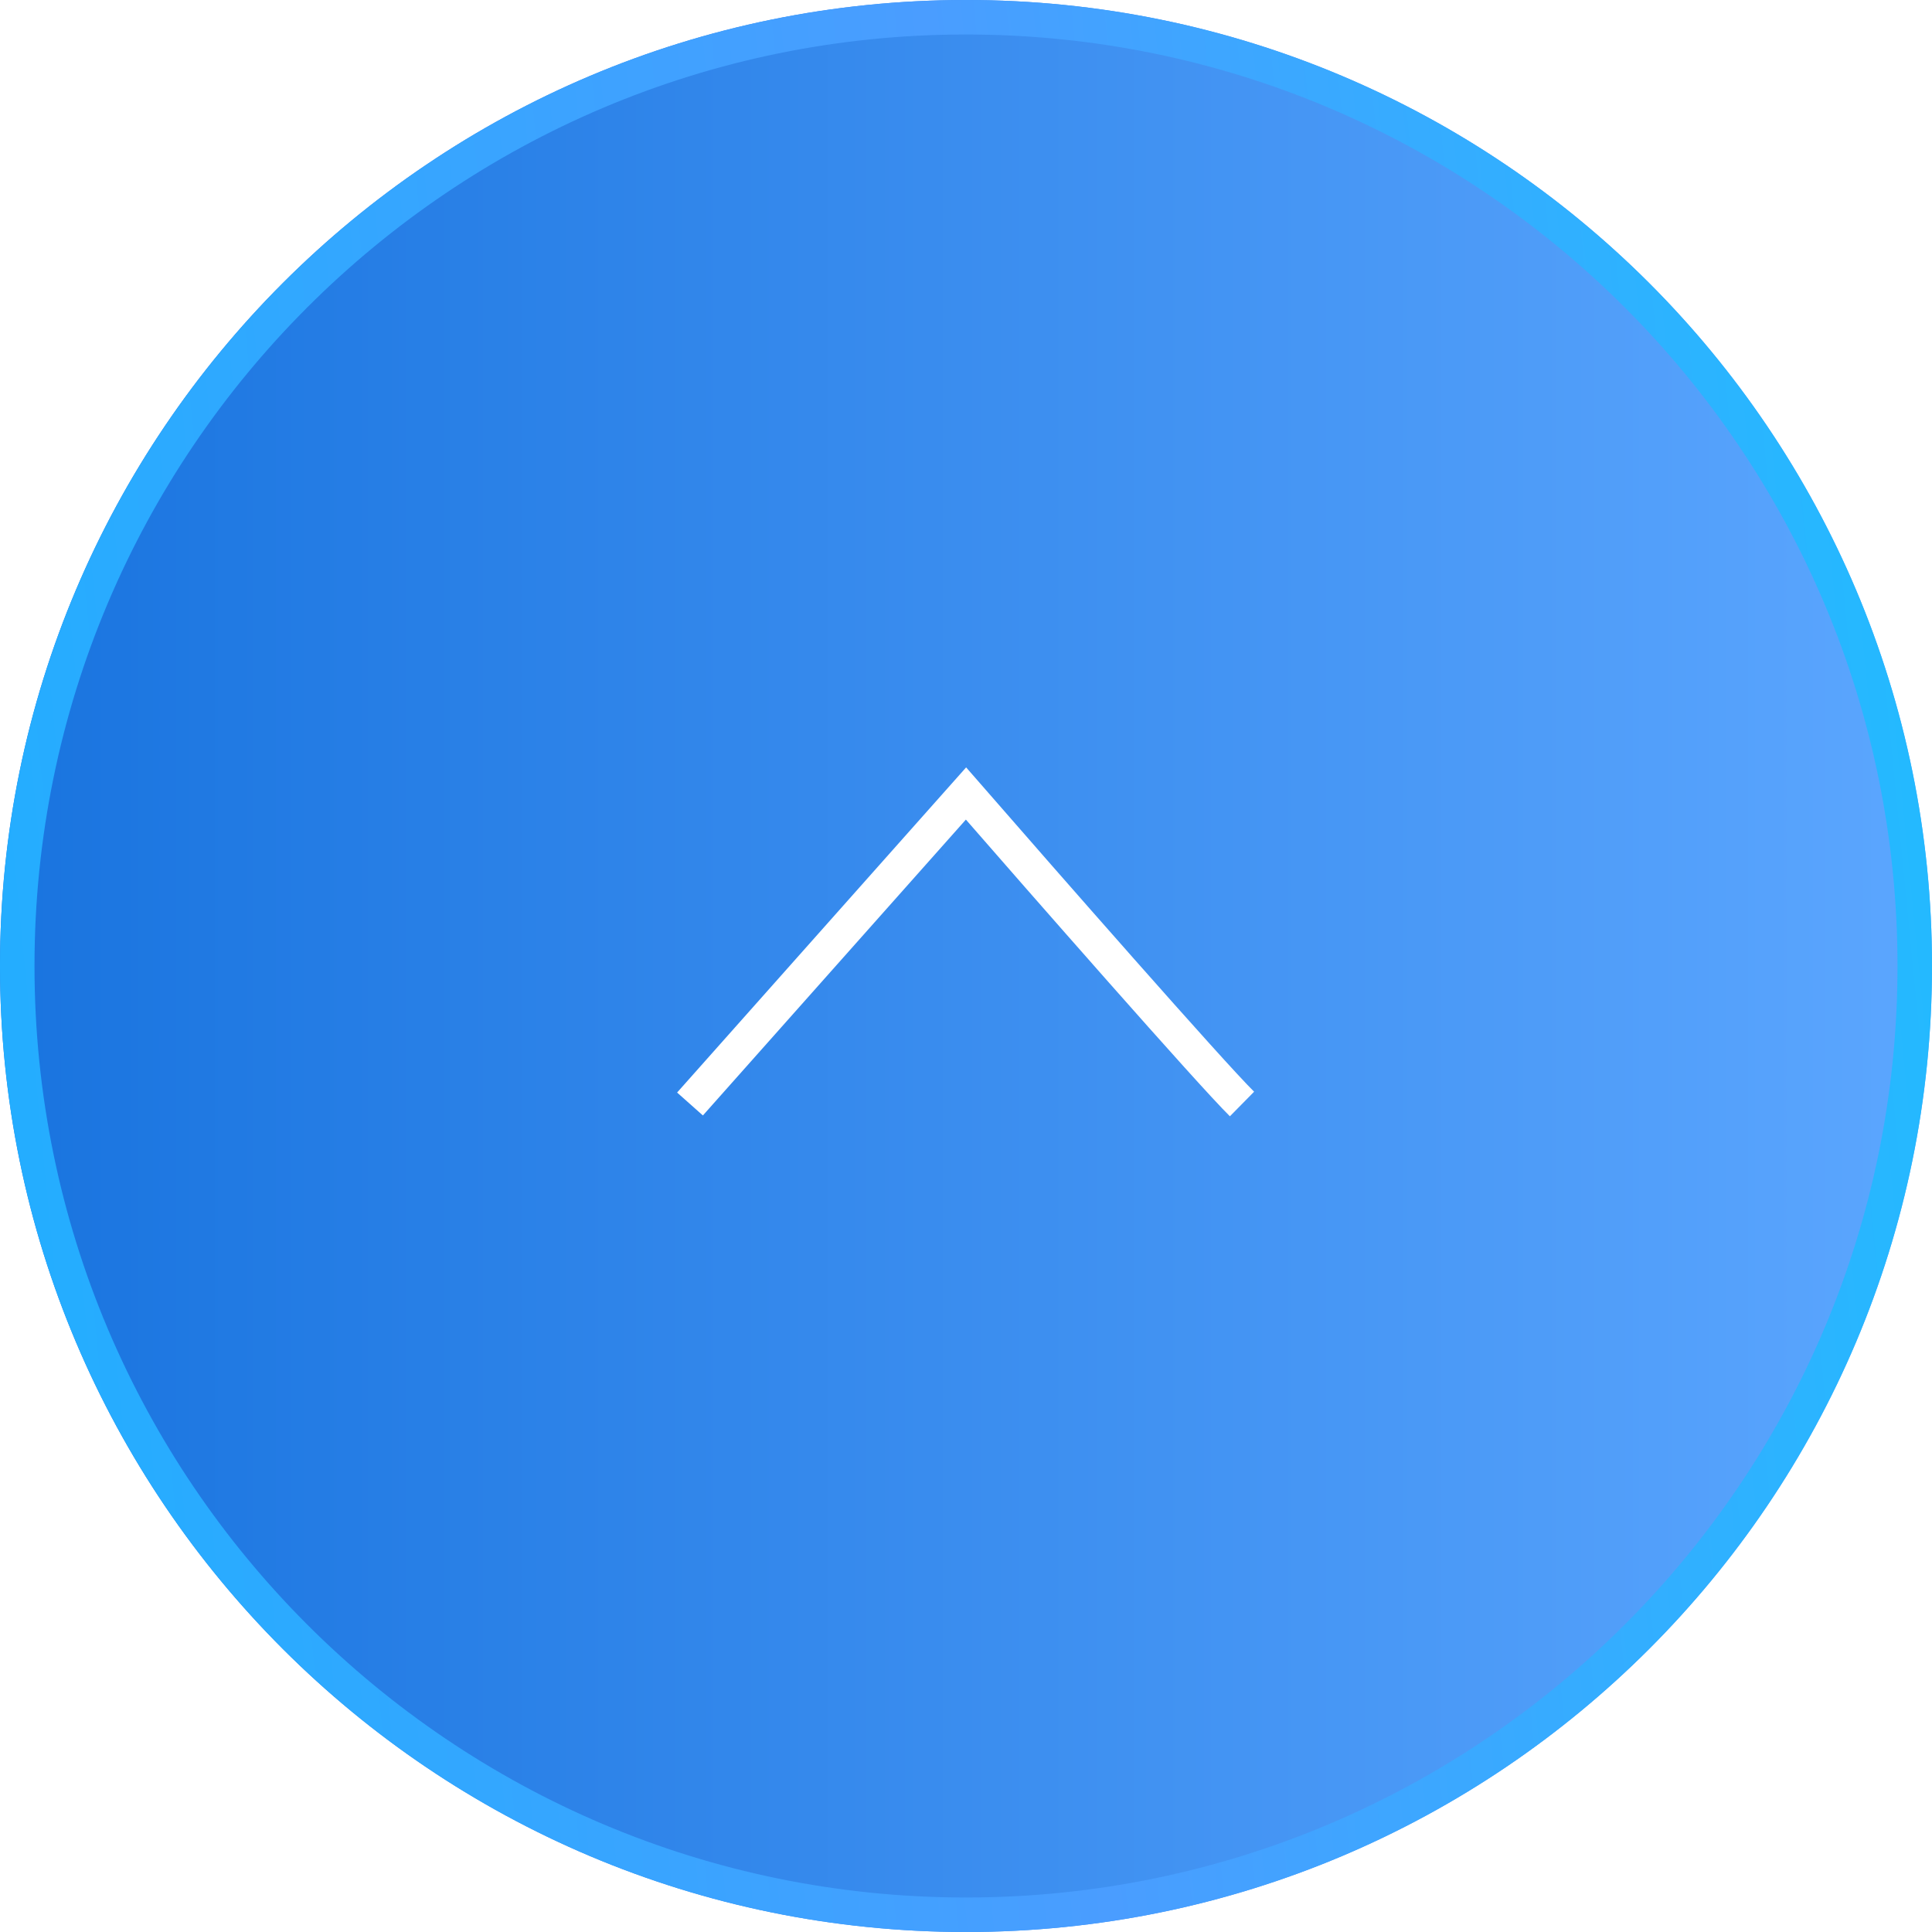
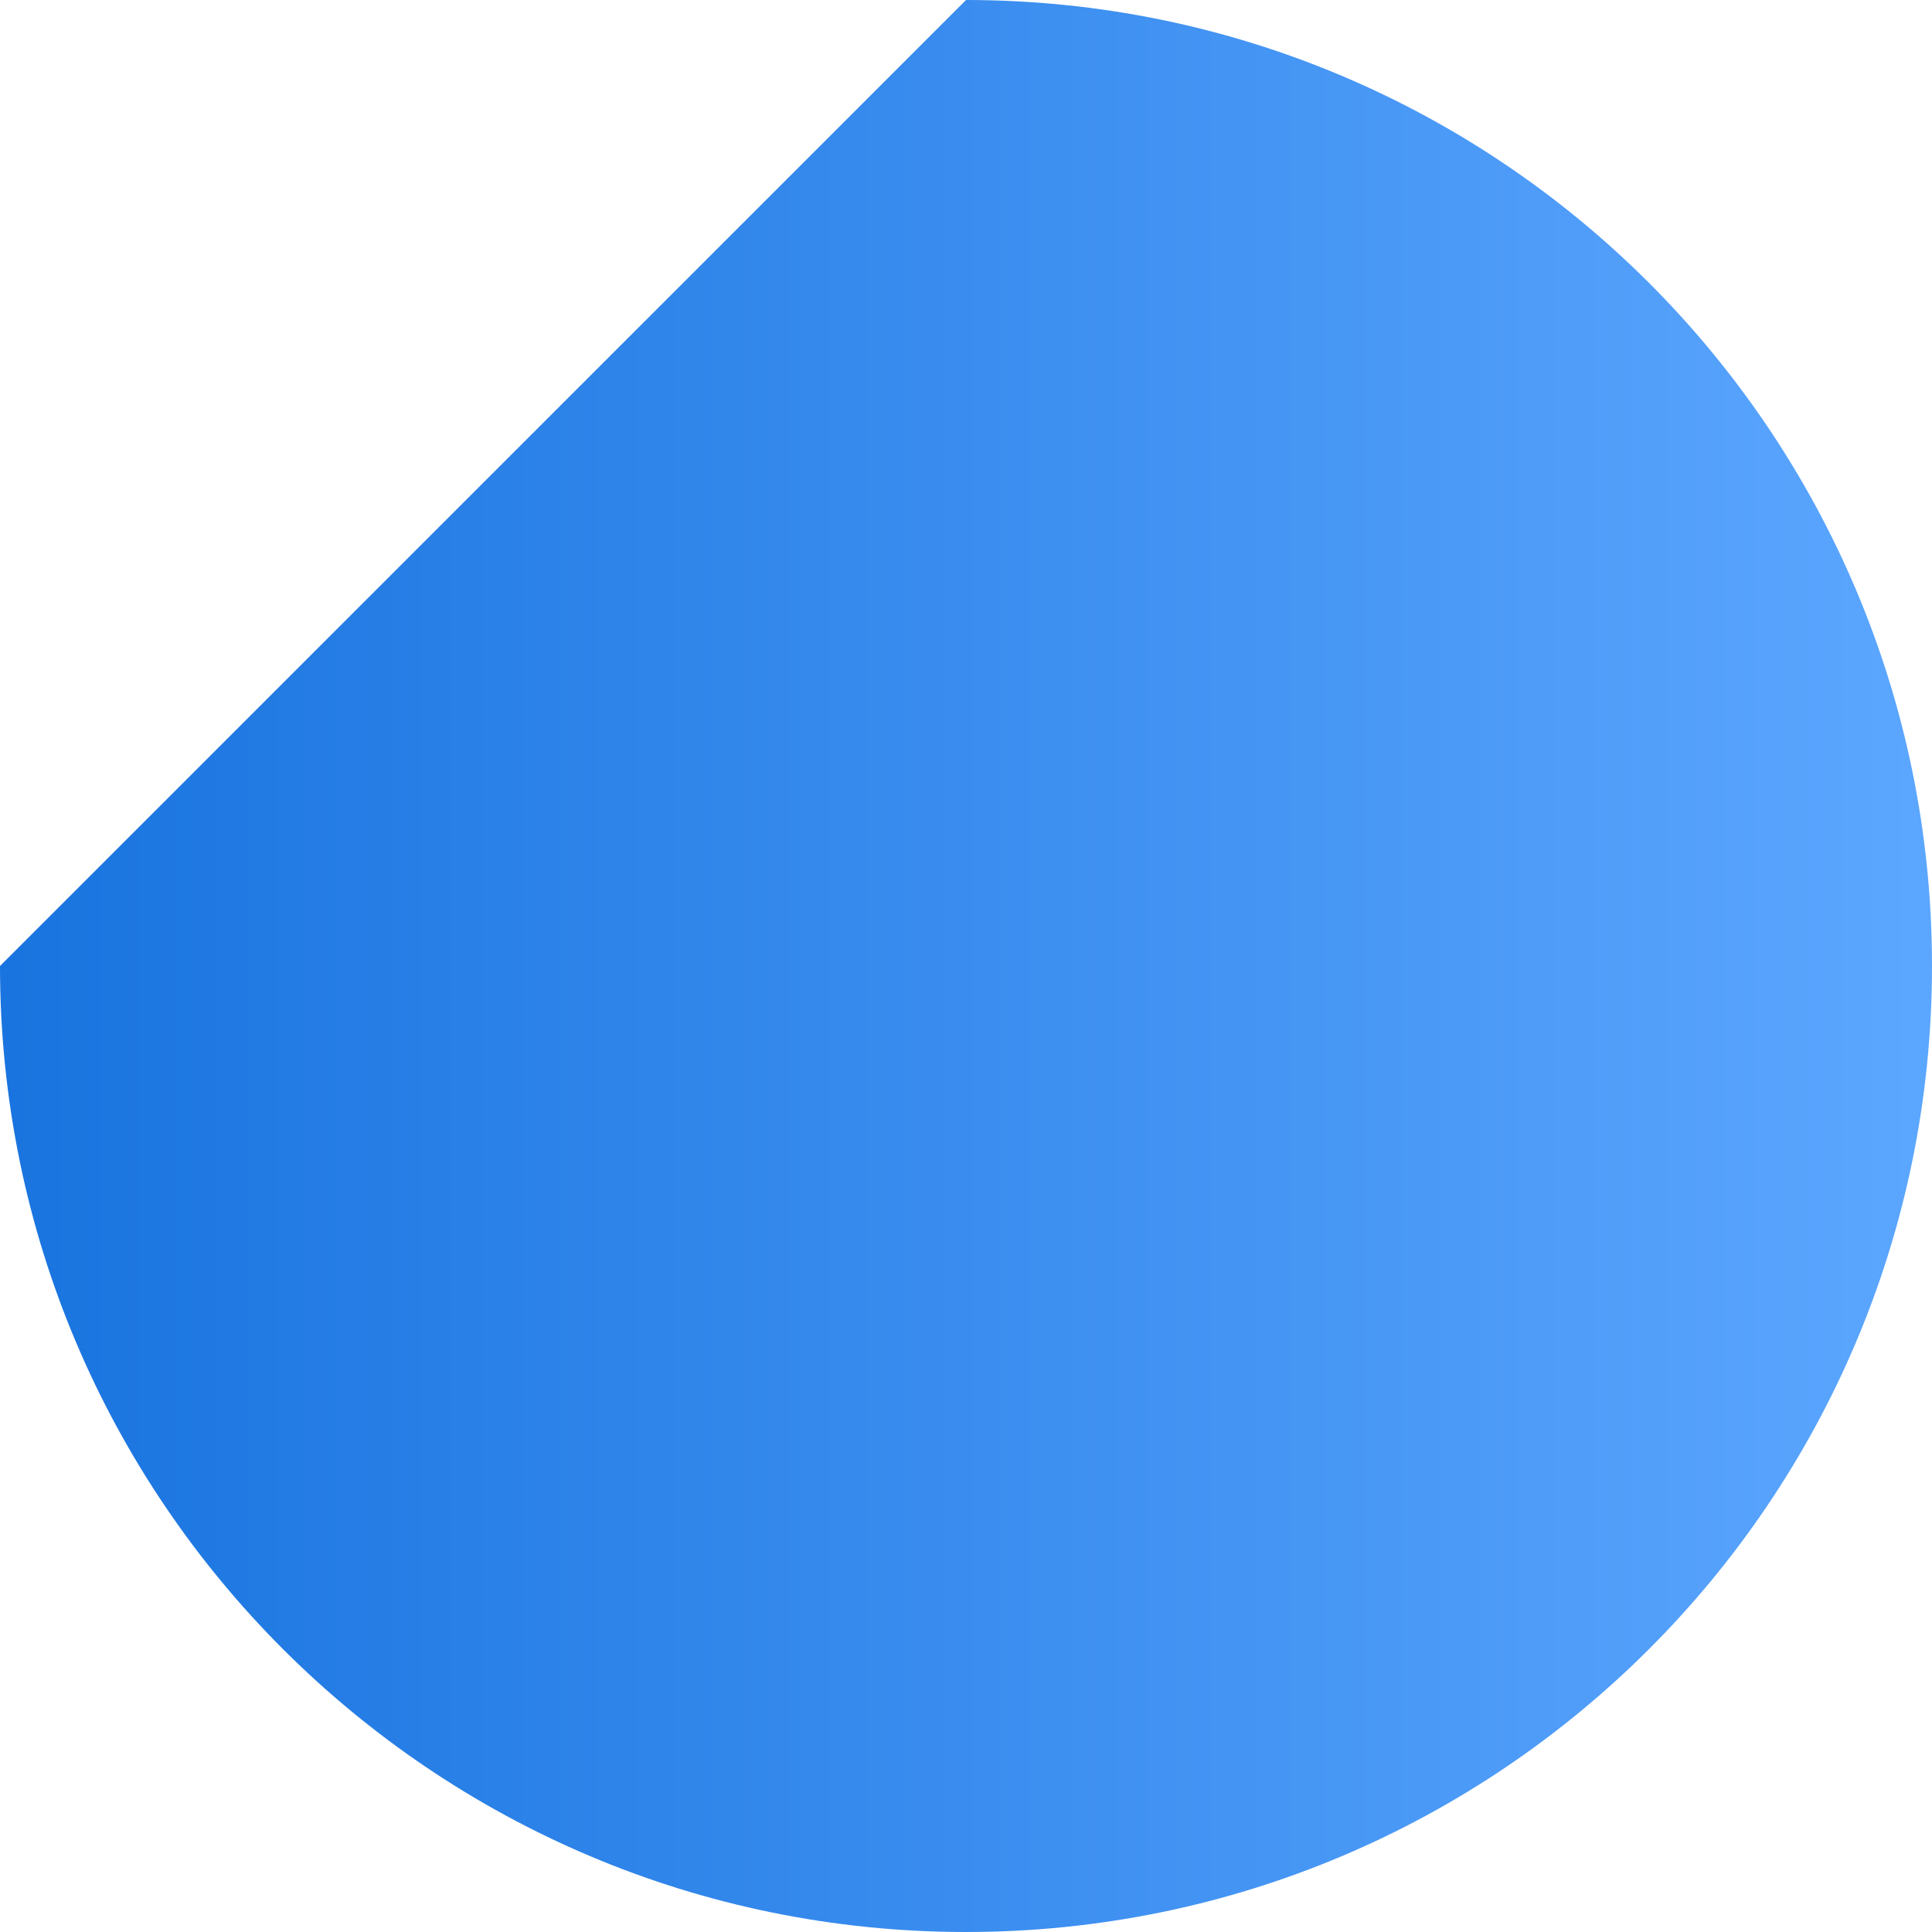
<svg xmlns="http://www.w3.org/2000/svg" width="56" height="56" viewBox="0 0 56 56" fill="none">
  <g filter="url(#filter0_b_2245_2294)">
-     <path d="M0 28C0 43.464 12.536 56 28 56C43.464 56 56 43.464 56 28C56 12.536 43.464 0 28 0C12.536 0 0 12.536 0 28Z" fill="url(#paint0_linear_2245_2294)" fill-opacity="0.9" />
-     <path d="M0.5 28C0.5 43.188 12.812 55.5 28 55.5C43.188 55.5 55.5 43.188 55.5 28C55.5 12.812 43.188 0.5 28 0.5C12.812 0.5 0.5 12.812 0.5 28Z" stroke="url(#paint1_linear_2245_2294)" />
-     <path d="M36 32C35.086 31.1 30.286 25.625 28 23L20 32" stroke="white" />
+     <path d="M0 28C0 43.464 12.536 56 28 56C43.464 56 56 43.464 56 28C56 12.536 43.464 0 28 0Z" fill="url(#paint0_linear_2245_2294)" fill-opacity="0.9" />
  </g>
  <defs>
    <filter id="filter0_b_2245_2294" x="-4" y="-4" width="64" height="64" filterUnits="userSpaceOnUse" color-interpolation-filters="sRGB">
      <feFlood flood-opacity="0" result="BackgroundImageFix" />
      <feGaussianBlur in="BackgroundImageFix" stdDeviation="2" />
      <feComposite in2="SourceAlpha" operator="in" result="effect1_backgroundBlur_2245_2294" />
      <feBlend mode="normal" in="SourceGraphic" in2="effect1_backgroundBlur_2245_2294" result="shape" />
    </filter>
    <linearGradient id="paint0_linear_2245_2294" x1="0" y1="28" x2="56" y2="28" gradientUnits="userSpaceOnUse">
      <stop stop-color="#0065DC" />
      <stop offset="1" stop-color="#4A9DFF" />
    </linearGradient>
    <linearGradient id="paint1_linear_2245_2294" x1="0" y1="56" x2="60.898" y2="50.04" gradientUnits="userSpaceOnUse">
      <stop stop-color="#20AFFF" />
      <stop offset="0.525" stop-color="#4A9DFF" />
      <stop offset="1" stop-color="#20BCFF" />
    </linearGradient>
  </defs>
</svg>